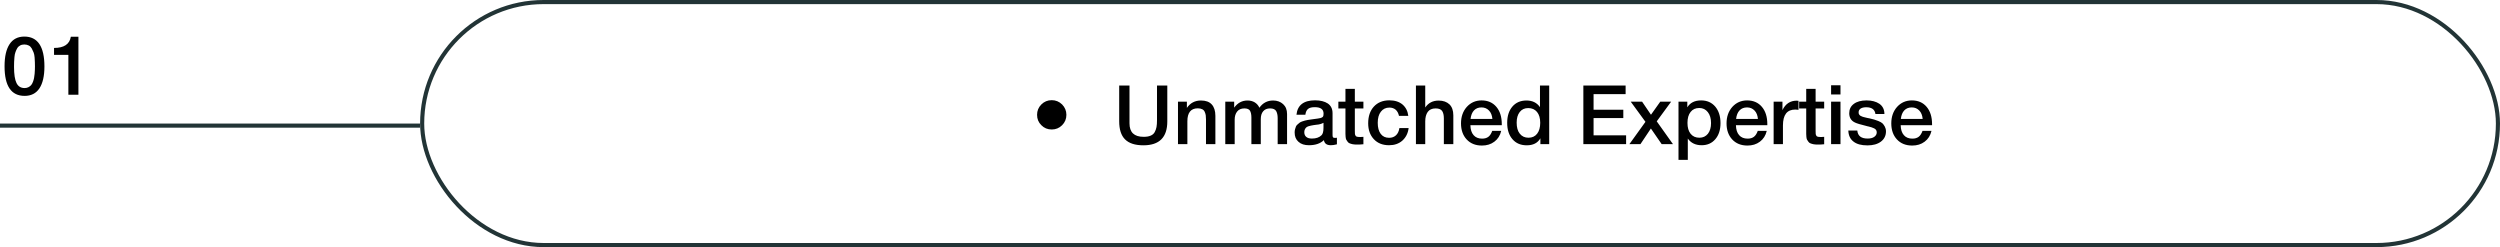
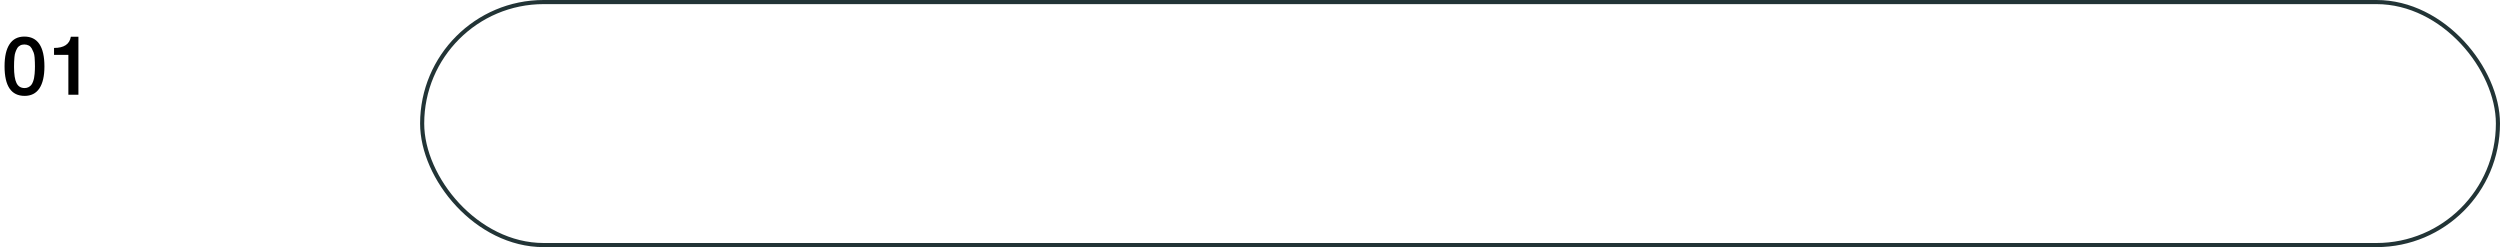
<svg xmlns="http://www.w3.org/2000/svg" width="607" height="60" viewBox="0 0 607 60" fill="none">
  <rect x="102.5" y="0.5" width="504" height="59" rx="29.5" stroke="#223436" />
-   <rect y="30" width="102" height="1" fill="#223436" />
  <path d="M5.907 8.88C9.147 8.88 10.787 11.3 10.787 16.14C10.787 18.48 10.367 20.26 9.567 21.46C8.747 22.68 7.547 23.28 5.987 23.28C2.727 23.28 1.107 20.9 1.107 16.1C1.107 13.74 1.507 11.96 2.327 10.72C3.127 9.5 4.327 8.88 5.907 8.88ZM5.927 10.8C5.527 10.8 5.167 10.88 4.887 11.04C4.587 11.2 4.347 11.42 4.167 11.74C3.987 12.06 3.847 12.36 3.747 12.68C3.627 13 3.547 13.38 3.507 13.86C3.467 14.34 3.427 14.74 3.427 15.06C3.407 15.38 3.407 15.76 3.407 16.24C3.407 18.04 3.607 19.36 4.007 20.16C4.407 20.98 5.067 21.38 5.967 21.38C6.307 21.38 6.607 21.32 6.887 21.18C7.167 21.04 7.387 20.86 7.567 20.66C7.727 20.46 7.887 20.2 8.007 19.86C8.127 19.54 8.207 19.24 8.267 18.96C8.327 18.68 8.367 18.34 8.407 17.94C8.447 17.54 8.467 17.22 8.467 17C8.467 16.78 8.487 16.5 8.487 16.14C8.487 15.7 8.467 15.34 8.467 15.1C8.467 14.86 8.447 14.48 8.407 13.98C8.367 13.48 8.287 13.08 8.167 12.76C8.047 12.46 7.907 12.14 7.727 11.8C7.547 11.48 7.307 11.22 7.007 11.06C6.687 10.9 6.327 10.8 5.927 10.8ZM19.04 8.92V23H16.6V13.32H13.12V11.64C15.54 11.64 16.9 10.74 17.2 8.92H19.04Z" fill="black" />
-   <path d="M255.361 24.32C256.341 24.32 257.181 24.68 257.881 25.36C258.561 26.06 258.921 26.9 258.921 27.88C258.921 28.88 258.561 29.72 257.881 30.4C257.181 31.1 256.341 31.44 255.361 31.44C254.361 31.44 253.521 31.1 252.841 30.4C252.141 29.72 251.801 28.88 251.801 27.88C251.801 26.9 252.141 26.06 252.841 25.36C253.521 24.68 254.361 24.32 255.361 24.32ZM283.421 20.76V29.48C283.421 33.36 281.481 35.28 277.621 35.28C275.601 35.28 274.121 34.8 273.161 33.84C272.201 32.88 271.741 31.42 271.741 29.44V20.76H274.241V29.94C274.241 32.14 275.381 33.22 277.661 33.22C278.341 33.22 278.921 33.14 279.361 32.94C279.801 32.76 280.141 32.48 280.361 32.08C280.561 31.7 280.721 31.28 280.801 30.84C280.881 30.4 280.921 29.84 280.921 29.16V20.76H283.421ZM288.175 24.68V26.2C288.995 25 290.135 24.4 291.595 24.4C292.755 24.4 293.635 24.72 294.215 25.36C294.795 26 295.095 26.92 295.095 28.12V35H292.815V29C292.815 28.6 292.795 28.26 292.755 27.98C292.715 27.7 292.615 27.42 292.495 27.14C292.375 26.86 292.175 26.66 291.895 26.52C291.615 26.38 291.255 26.3 290.815 26.3C289.135 26.3 288.295 27.36 288.295 29.44V35H286.015V24.68H288.175ZM299.659 24.68V26.14C300.499 24.98 301.579 24.4 302.899 24.4C303.579 24.4 304.159 24.56 304.659 24.86C305.159 25.18 305.539 25.6 305.779 26.16C306.599 25 307.719 24.4 309.119 24.4C310.079 24.4 310.899 24.7 311.539 25.28C312.179 25.86 312.499 26.66 312.499 27.68V35H310.219V28.66C310.219 27.94 310.079 27.36 309.839 26.94C309.579 26.54 309.099 26.32 308.379 26.32C307.639 26.32 307.079 26.56 306.699 27.02C306.299 27.48 306.119 28.12 306.119 28.94V35H303.839V28.54C303.839 27.82 303.719 27.26 303.499 26.88C303.279 26.52 302.819 26.32 302.139 26.32C301.359 26.32 300.779 26.58 300.379 27.08C299.979 27.58 299.779 28.24 299.779 29.06V35H297.499V24.68H299.659ZM314.782 27.86C315.022 25.54 316.522 24.36 319.302 24.36C320.582 24.36 321.622 24.62 322.382 25.12C323.142 25.64 323.542 26.42 323.542 27.48V32.72C323.542 33.02 323.562 33.22 323.642 33.32C323.722 33.44 323.862 33.48 324.082 33.48C324.242 33.48 324.402 33.48 324.602 33.44V35.04C324.002 35.2 323.522 35.26 323.122 35.26C322.142 35.26 321.582 34.86 321.442 34.02C320.562 34.86 319.362 35.26 317.822 35.26C316.742 35.26 315.902 35 315.282 34.44C314.642 33.88 314.342 33.14 314.342 32.18C314.342 31.9 314.362 31.62 314.442 31.36C314.502 31.12 314.582 30.9 314.662 30.7C314.742 30.52 314.882 30.34 315.082 30.18C315.282 30.02 315.442 29.9 315.562 29.78C315.682 29.68 315.902 29.58 316.182 29.48C316.462 29.4 316.682 29.32 316.822 29.28C316.962 29.24 317.202 29.18 317.562 29.12C317.902 29.08 318.122 29.04 318.242 29.02C318.362 29 318.602 28.96 318.962 28.92C319.762 28.82 320.322 28.74 320.622 28.66C320.902 28.58 321.102 28.48 321.222 28.32C321.302 28.22 321.362 27.98 321.362 27.58C321.362 26.54 320.642 26.02 319.242 26.02C318.482 26.02 317.942 26.16 317.602 26.44C317.242 26.72 317.022 27.2 316.942 27.86H314.782ZM321.342 29.82C321.162 29.92 320.962 30 320.742 30.08C320.502 30.16 320.322 30.2 320.182 30.22C320.042 30.24 319.822 30.26 319.522 30.3C319.222 30.34 319.022 30.38 318.942 30.38C318.662 30.42 318.442 30.46 318.282 30.5C318.122 30.54 317.922 30.58 317.682 30.66C317.442 30.74 317.262 30.84 317.142 30.96C317.022 31.08 316.902 31.22 316.822 31.42C316.722 31.62 316.682 31.84 316.682 32.1C316.682 32.6 316.842 32.98 317.162 33.24C317.482 33.52 317.942 33.64 318.542 33.64C319.542 33.64 320.322 33.38 320.882 32.82C321.182 32.52 321.342 31.92 321.342 31.04V29.82ZM331.035 24.68V26.34H328.955V31.78C328.955 32.1 328.955 32.34 328.975 32.46C328.975 32.58 329.015 32.72 329.095 32.88C329.155 33.04 329.275 33.14 329.435 33.18C329.595 33.24 329.835 33.26 330.135 33.26C330.495 33.26 330.795 33.26 331.035 33.22V35.02C330.575 35.08 330.055 35.1 329.495 35.1C329.095 35.1 328.735 35.08 328.435 35.02C328.135 34.96 327.895 34.88 327.695 34.8C327.495 34.72 327.315 34.6 327.195 34.4C327.055 34.2 326.955 34.04 326.875 33.92C326.795 33.8 326.755 33.56 326.715 33.24C326.675 32.92 326.675 32.68 326.675 32.52V31.64V31.52V31.4V31.26V26.34H324.955V24.68H326.675V21.58H328.955V24.68H331.035ZM342.015 31.1C341.855 32.38 341.335 33.38 340.495 34.14C339.635 34.9 338.555 35.26 337.275 35.26C335.715 35.26 334.495 34.78 333.575 33.8C332.655 32.82 332.195 31.54 332.195 29.94C332.195 28.24 332.655 26.88 333.575 25.88C334.495 24.88 335.755 24.36 337.335 24.36C338.655 24.36 339.715 24.7 340.515 25.36C341.315 26.04 341.795 26.96 341.935 28.14H339.675C339.535 27.5 339.275 27 338.875 26.64C338.475 26.3 337.955 26.12 337.355 26.12C336.475 26.12 335.775 26.46 335.275 27.12C334.755 27.78 334.515 28.68 334.515 29.82C334.515 30.98 334.755 31.86 335.235 32.5C335.715 33.14 336.395 33.46 337.275 33.46C337.955 33.46 338.495 33.26 338.935 32.86C339.375 32.46 339.655 31.86 339.775 31.1H342.015ZM346.048 20.76V26.1C346.808 24.98 347.888 24.42 349.308 24.42C350.428 24.42 351.288 24.74 351.928 25.34C352.548 25.94 352.868 26.84 352.868 28V35H350.568V28.74C350.568 27.96 350.428 27.36 350.148 26.94C349.868 26.54 349.348 26.32 348.568 26.32C347.688 26.32 347.048 26.62 346.648 27.18C346.248 27.76 346.048 28.52 346.048 29.46V35H343.788V20.76H346.048ZM364.493 31.78C364.233 32.9 363.673 33.78 362.833 34.4C361.993 35.04 360.973 35.34 359.813 35.34C358.253 35.34 357.013 34.84 356.093 33.84C355.173 32.84 354.733 31.54 354.733 29.96C354.733 28.36 355.193 27.02 356.133 25.96C357.073 24.92 358.273 24.38 359.733 24.38C361.233 24.38 362.433 24.9 363.313 25.94C364.193 26.98 364.633 28.38 364.633 30.16V30.4H357.013C357.033 31.44 357.293 32.26 357.793 32.82C358.273 33.38 358.973 33.66 359.853 33.66C360.473 33.66 360.973 33.52 361.373 33.22C361.773 32.92 362.073 32.44 362.313 31.78H364.493ZM362.353 28.88C362.273 28.02 362.013 27.34 361.533 26.84C361.053 26.34 360.453 26.08 359.713 26.08C358.953 26.08 358.353 26.32 357.893 26.8C357.433 27.28 357.153 27.98 357.053 28.88H362.353ZM376.146 20.76V35H374.006V33.58C373.346 34.72 372.246 35.28 370.706 35.28C369.246 35.28 368.086 34.8 367.226 33.8C366.366 32.82 365.946 31.5 365.946 29.82C365.946 28.18 366.366 26.86 367.206 25.88C368.046 24.9 369.186 24.4 370.626 24.4C372.066 24.4 373.166 24.94 373.906 26.02V20.76H376.146ZM371.046 26.24C370.166 26.24 369.486 26.56 368.986 27.2C368.486 27.84 368.246 28.7 368.246 29.78C368.246 30.92 368.486 31.82 369.006 32.46C369.526 33.12 370.226 33.44 371.126 33.44C372.006 33.44 372.706 33.12 373.206 32.48C373.706 31.84 373.966 30.96 373.966 29.82C373.966 28.7 373.706 27.82 373.186 27.18C372.666 26.56 371.966 26.24 371.046 26.24ZM394.699 20.76V22.86H386.919V26.64H394.139V28.66H386.919V32.86H394.819V35H384.439V20.76H394.699ZM399.517 29.58L395.937 24.68H398.697L400.857 27.86L403.117 24.68H405.757L402.257 29.46L406.197 35H403.457L400.837 31.2L398.297 35H395.617L399.517 29.58ZM409.679 24.68V26.06C410.359 24.94 411.479 24.38 413.039 24.38C414.459 24.38 415.599 24.88 416.459 25.88C417.299 26.88 417.739 28.22 417.739 29.88C417.739 31.52 417.319 32.82 416.479 33.8C415.639 34.78 414.539 35.26 413.159 35.26C411.679 35.26 410.559 34.72 409.799 33.64V38.82H407.539V24.68H409.679ZM412.579 26.22C411.679 26.22 410.979 26.54 410.479 27.18C409.959 27.82 409.719 28.72 409.719 29.84C409.719 30.96 409.959 31.84 410.479 32.48C410.999 33.12 411.699 33.44 412.619 33.44C413.479 33.44 414.159 33.12 414.679 32.48C415.179 31.84 415.439 30.98 415.439 29.88C415.439 28.76 415.179 27.88 414.659 27.22C414.139 26.56 413.459 26.22 412.579 26.22ZM428.965 31.78C428.705 32.9 428.145 33.78 427.305 34.4C426.465 35.04 425.445 35.34 424.285 35.34C422.725 35.34 421.485 34.84 420.565 33.84C419.645 32.84 419.205 31.54 419.205 29.96C419.205 28.36 419.665 27.02 420.605 25.96C421.545 24.92 422.745 24.38 424.205 24.38C425.705 24.38 426.905 24.9 427.785 25.94C428.665 26.98 429.105 28.38 429.105 30.16V30.4H421.485C421.505 31.44 421.765 32.26 422.265 32.82C422.745 33.38 423.445 33.66 424.325 33.66C424.945 33.66 425.445 33.52 425.845 33.22C426.245 32.92 426.545 32.44 426.785 31.78H428.965ZM426.825 28.88C426.745 28.02 426.485 27.34 426.005 26.84C425.525 26.34 424.925 26.08 424.185 26.08C423.425 26.08 422.825 26.32 422.365 26.8C421.905 27.28 421.625 27.98 421.525 28.88H426.825ZM436.679 24.48V26.66C436.279 26.62 435.999 26.6 435.879 26.6C433.879 26.6 432.899 27.9 432.899 30.46V35H430.639V24.68H432.779V26.74C433.499 25.22 434.659 24.44 436.239 24.44L436.679 24.48ZM442.91 24.68V26.34H440.83V31.78C440.83 32.1 440.83 32.34 440.85 32.46C440.85 32.58 440.89 32.72 440.97 32.88C441.03 33.04 441.15 33.14 441.31 33.18C441.47 33.24 441.71 33.26 442.01 33.26C442.37 33.26 442.67 33.26 442.91 33.22V35.02C442.45 35.08 441.93 35.1 441.37 35.1C440.97 35.1 440.61 35.08 440.31 35.02C440.01 34.96 439.77 34.88 439.57 34.8C439.37 34.72 439.19 34.6 439.07 34.4C438.93 34.2 438.83 34.04 438.75 33.92C438.67 33.8 438.63 33.56 438.59 33.24C438.55 32.92 438.55 32.68 438.55 32.52V31.64V31.52V31.4V31.26V26.34H436.83V24.68H438.55V21.58H440.83V24.68H442.91ZM446.87 20.7V22.94H444.59V20.7H446.87ZM446.87 24.68V35H444.59V24.68H446.87ZM457.534 27.68H455.354C455.214 26.6 454.474 26.04 453.114 26.04C452.514 26.04 452.074 26.16 451.754 26.36C451.434 26.58 451.274 26.88 451.274 27.24C451.274 27.36 451.274 27.48 451.294 27.56C451.314 27.66 451.354 27.74 451.414 27.82C451.474 27.9 451.534 27.96 451.574 28C451.614 28.06 451.714 28.12 451.834 28.16C451.954 28.22 452.034 28.26 452.114 28.3C452.194 28.34 452.314 28.38 452.494 28.42C452.654 28.46 452.794 28.5 452.894 28.52C452.994 28.56 453.154 28.6 453.394 28.64C453.614 28.68 453.794 28.72 453.914 28.74C454.434 28.86 454.794 28.96 455.034 29.02C455.274 29.08 455.614 29.2 456.054 29.38C456.494 29.56 456.834 29.74 457.054 29.94C457.254 30.14 457.454 30.4 457.634 30.74C457.814 31.08 457.914 31.46 457.914 31.9C457.914 32.94 457.494 33.78 456.694 34.38C455.874 35 454.774 35.3 453.414 35.3C451.934 35.3 450.814 35 450.034 34.38C449.234 33.78 448.814 32.88 448.774 31.7H450.954C451.074 33 451.894 33.64 453.454 33.64C454.114 33.64 454.654 33.52 455.054 33.24C455.454 32.96 455.674 32.6 455.674 32.14C455.674 31.92 455.614 31.72 455.514 31.56C455.414 31.4 455.254 31.28 455.034 31.16C454.794 31.04 454.574 30.96 454.374 30.9C454.174 30.84 453.894 30.76 453.554 30.68L453.434 30.66C453.394 30.66 453.374 30.64 453.334 30.64C453.294 30.64 453.254 30.62 453.214 30.6C451.734 30.24 450.814 29.96 450.414 29.76C449.454 29.32 448.994 28.56 448.994 27.5C448.994 26.54 449.354 25.78 450.114 25.22C450.854 24.66 451.894 24.38 453.214 24.38C454.474 24.38 455.514 24.66 456.314 25.2C457.114 25.76 457.534 26.58 457.534 27.68ZM468.965 31.78C468.705 32.9 468.145 33.78 467.305 34.4C466.465 35.04 465.445 35.34 464.285 35.34C462.725 35.34 461.485 34.84 460.565 33.84C459.645 32.84 459.205 31.54 459.205 29.96C459.205 28.36 459.665 27.02 460.605 25.96C461.545 24.92 462.745 24.38 464.205 24.38C465.705 24.38 466.905 24.9 467.785 25.94C468.665 26.98 469.105 28.38 469.105 30.16V30.4H461.485C461.505 31.44 461.765 32.26 462.265 32.82C462.745 33.38 463.445 33.66 464.325 33.66C464.945 33.66 465.445 33.52 465.845 33.22C466.245 32.92 466.545 32.44 466.785 31.78H468.965ZM466.825 28.88C466.745 28.02 466.485 27.34 466.005 26.84C465.525 26.34 464.925 26.08 464.185 26.08C463.425 26.08 462.825 26.32 462.365 26.8C461.905 27.28 461.625 27.98 461.525 28.88H466.825Z" fill="black" />
</svg>